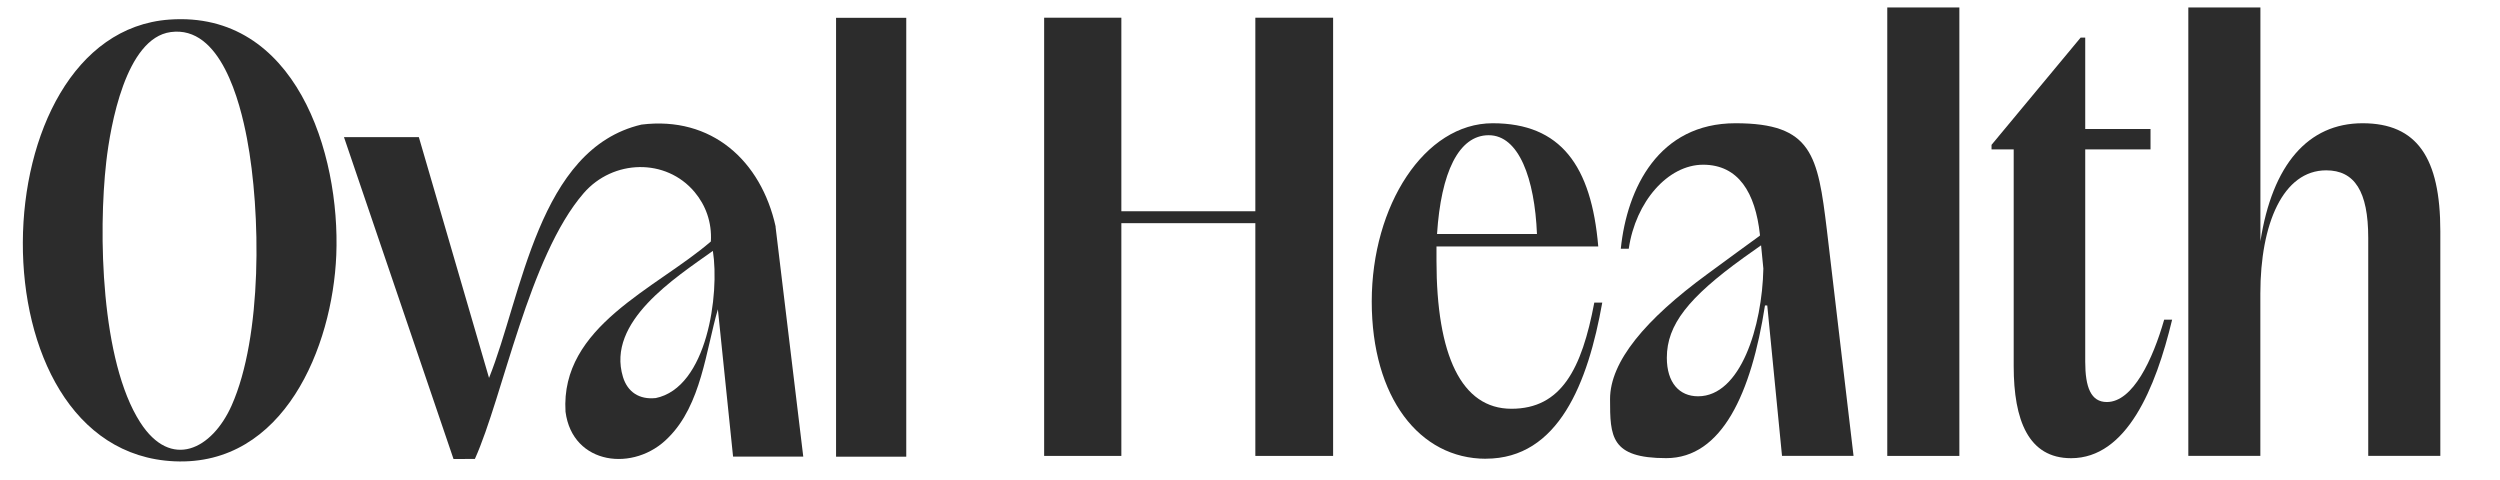
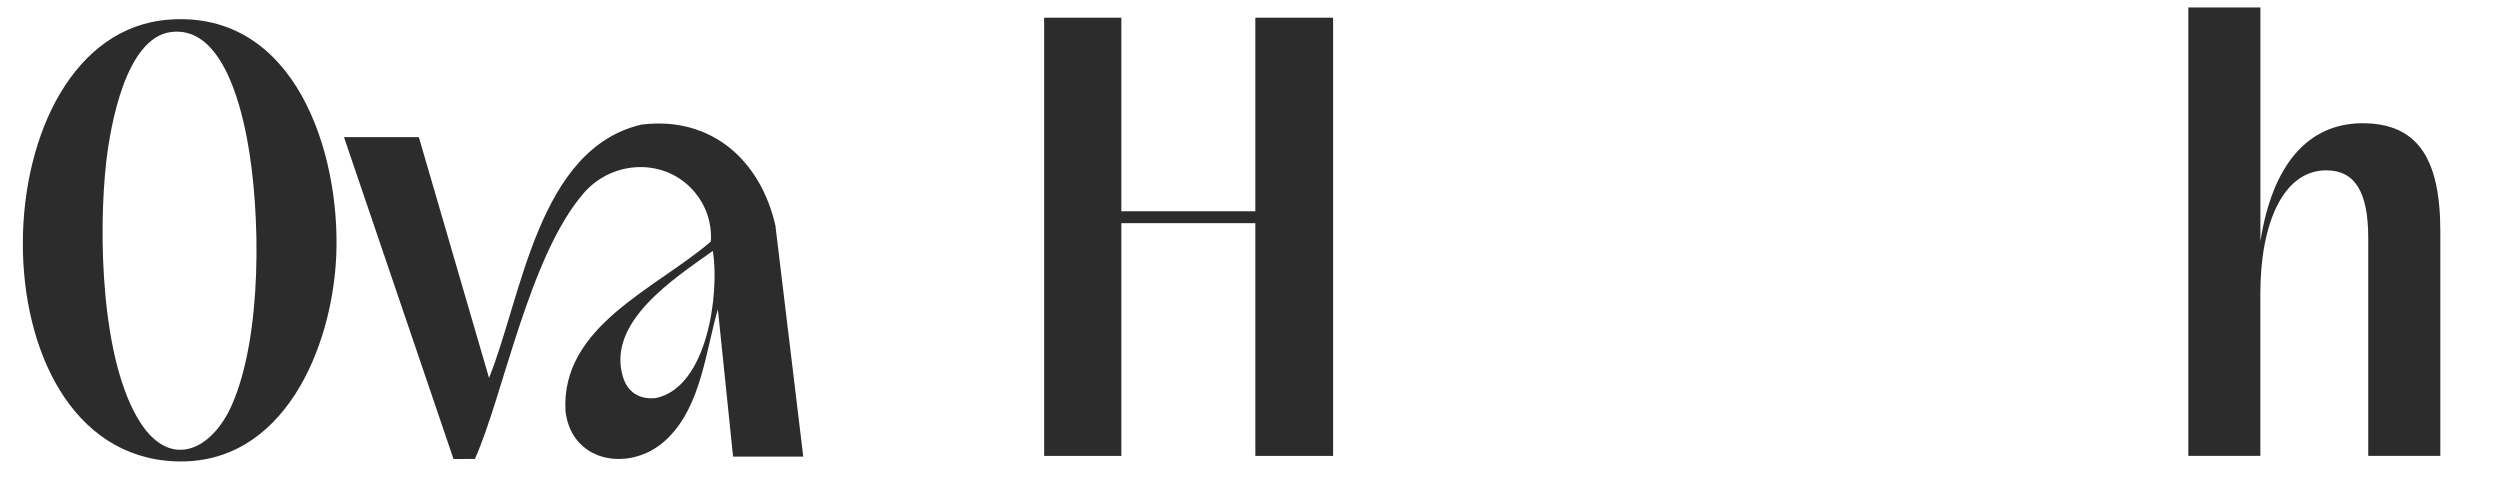
<svg xmlns="http://www.w3.org/2000/svg" viewBox="0 0 4491 862" version="1.1" id="Layer_1">
  <defs>
    <style>
      .st0 {
        fill: #2c2c2c;
      }
    </style>
  </defs>
  <g>
    <path d="M1393.4,407.2c-26.2-118.3-114.7-199-241-183.4-185.9,43.4-214.3,307-273.9,455.1l-126.1-432.6h-134.5l196.8,578.3,38.4-.2c50.4-111.7,97-364,195.5-477.5,52.6-60.6,147.6-63.4,199.2-1.9,19.8,23.6,31.3,54.3,29.2,88.8-98.7,85.2-270.6,152.1-261.1,305.8,12.4,96.2,123.9,109.2,184.8,46.4,59.2-58.8,67.5-157.3,88.9-230.4l27.3,264.7h126.1l-49.8-413.1ZM1177.5,715.1c-28.8,2.9-50-10.5-58.4-37.9-30.2-99.5,94-178.1,161.5-226.5,12.2,76.9-9.8,245.7-103.1,264.5Z" class="st0" />
    <path d="M304,35.2c226.9-16.5,307.6,239.6,300.1,423.2-6.8,165-94,379.1-290.7,370.3C-56.1,812.2-40.3,60.3,304,35.2ZM306.7,57.6c-80.9,10.9-108.4,168.3-115.8,232.9-14.5,127.2-9.8,358,60.9,468.1,55.4,86.4,129.2,48.6,164.3-30.2,55.3-124.2,52.7-347.1,27.6-479.4-12.5-65.9-47.2-203.6-137-191.4Z" class="st0" />
-     <path d="M1628,32h-126.1v788.4h126.1V32Z" class="st0" />
  </g>
  <path d="M2255.1,819v-418.1h-240.7v418.1h-138.7V31.8h138.7v347.7h240.7V31.8h139.7v787.2h-139.7Z" class="st0" />
-   <path d="M2669.2,824.1c-119.3,0-205-110.1-205-282.5s94.8-320.2,217.2-320.2,177.4,76.5,189.7,221.3h-290.6v25.5c0,170.3,44.9,266.1,134.6,266.1s126.4-71.4,148.9-190.7h14.3c-25.5,143.8-78.5,280.4-209.1,280.4ZM2581.5,420.3h179.5c-4.1-99.9-32.6-177.4-86.7-177.4s-85.7,67.3-92.8,177.4Z" class="st0" />
-   <path d="M3161.5,421.3c-8.2-75.5-38.8-125.4-102-125.4s-121.3,66.3-133.6,150.9h-14.3c11.2-109.1,68.3-225.4,206-225.4s147.9,57.1,164.2,191.7l47.9,405.8h-128.5l-26.5-270.2h-4.1c-24.5,158.1-77.5,274.3-177.4,274.3s-100.9-38.8-100.9-106.1,63.2-142.8,174.4-224.3c39.8-29.6,71.4-52,94.8-69.3v-2ZM2994.3,642.6c0,44.9,22.4,69.3,56.1,69.3,76.5,0,115.2-125.4,117.3-229.4l-4.1-41.8-31.6,22.4c-98.9,71.4-137.7,120.3-137.7,179.5Z" class="st0" />
-   <path d="M3390.3,819V13.4h129.5v805.6h-129.5Z" class="st0" />
-   <path d="M3720.4,823.1c-76.5,0-103-68.3-103-165.2v-389.5h-39.8v-8.2l160.1-192.7h8.2v164.2h117.3v36.7h-117.3v381.4c0,45.9,10.2,72.4,38.8,72.4,46.9,0,82.6-76.5,103-147.9h14.3c-29.6,123.4-81.6,248.8-181.5,248.8Z" class="st0" />
  <path d="M3931.1,819V13.4h129.5v420.1c21.4-137.7,85.6-212.1,183.5-212.1s139.7,62.2,139.7,193.7v403.8h-129.5v-391.6c0-83.6-24.5-121.3-75.5-121.3-77.5,0-118.3,95.9-118.3,221.3v291.6h-129.5Z" class="st0" />
</svg>